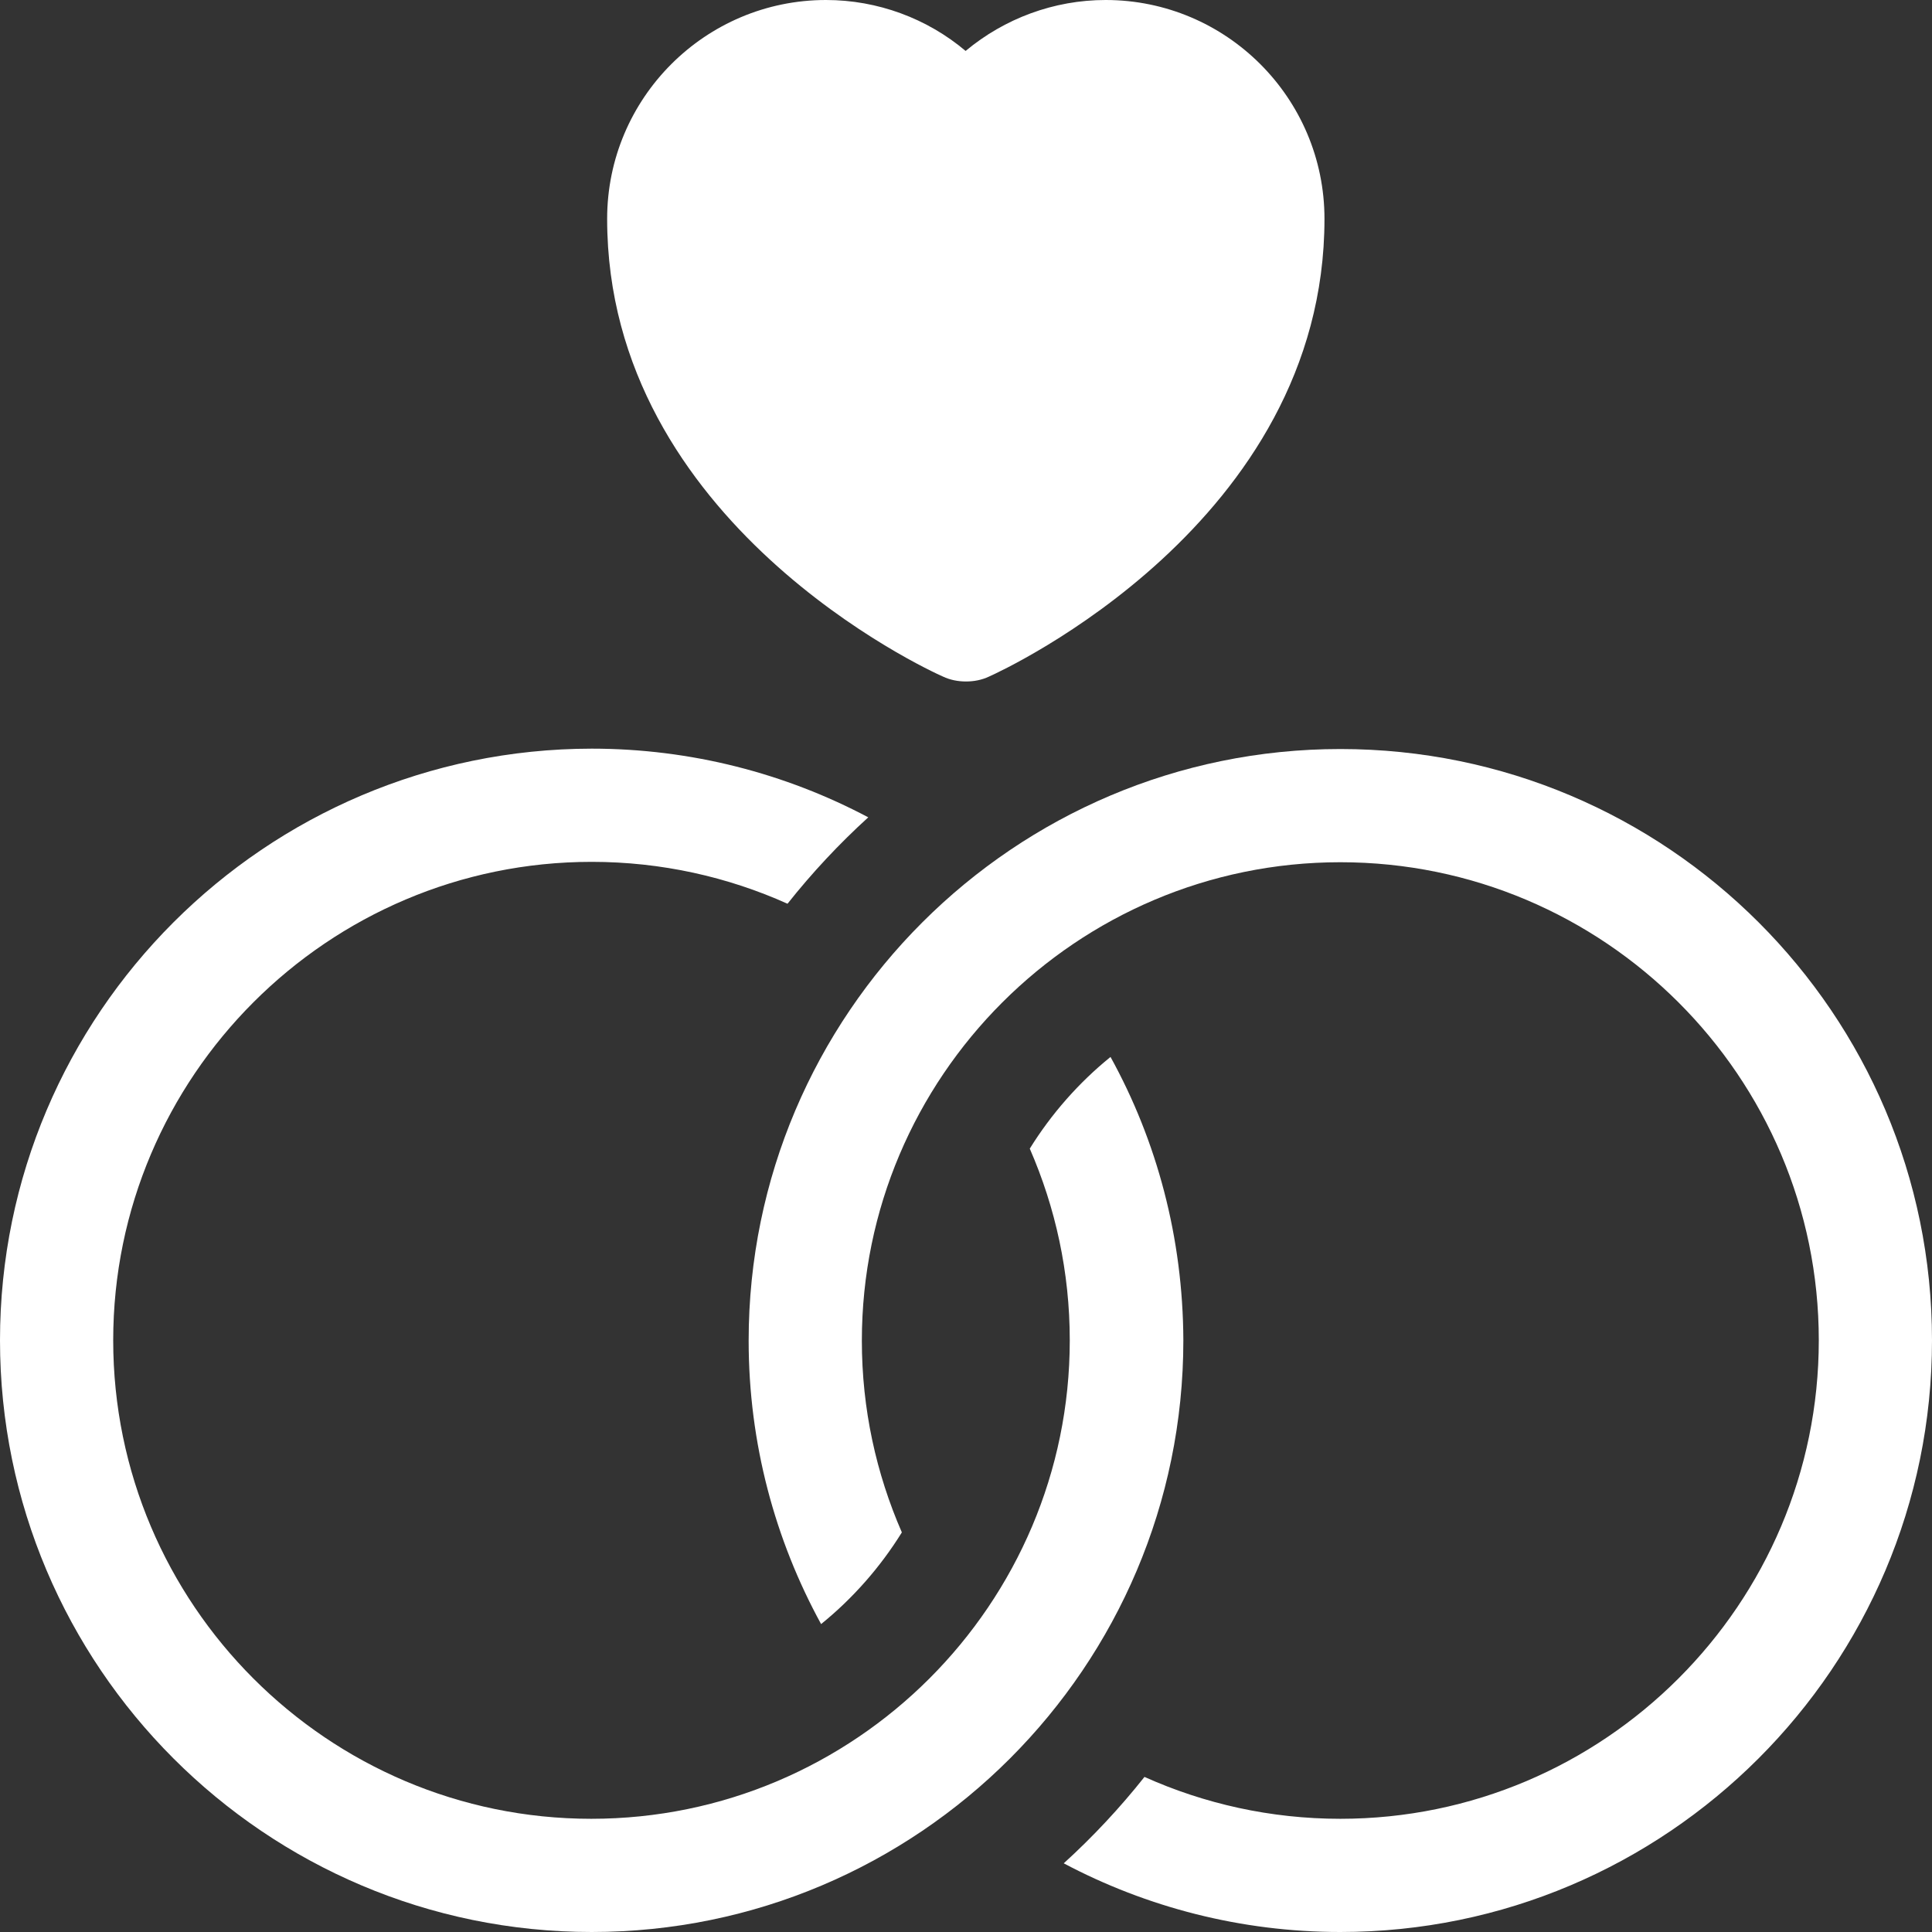
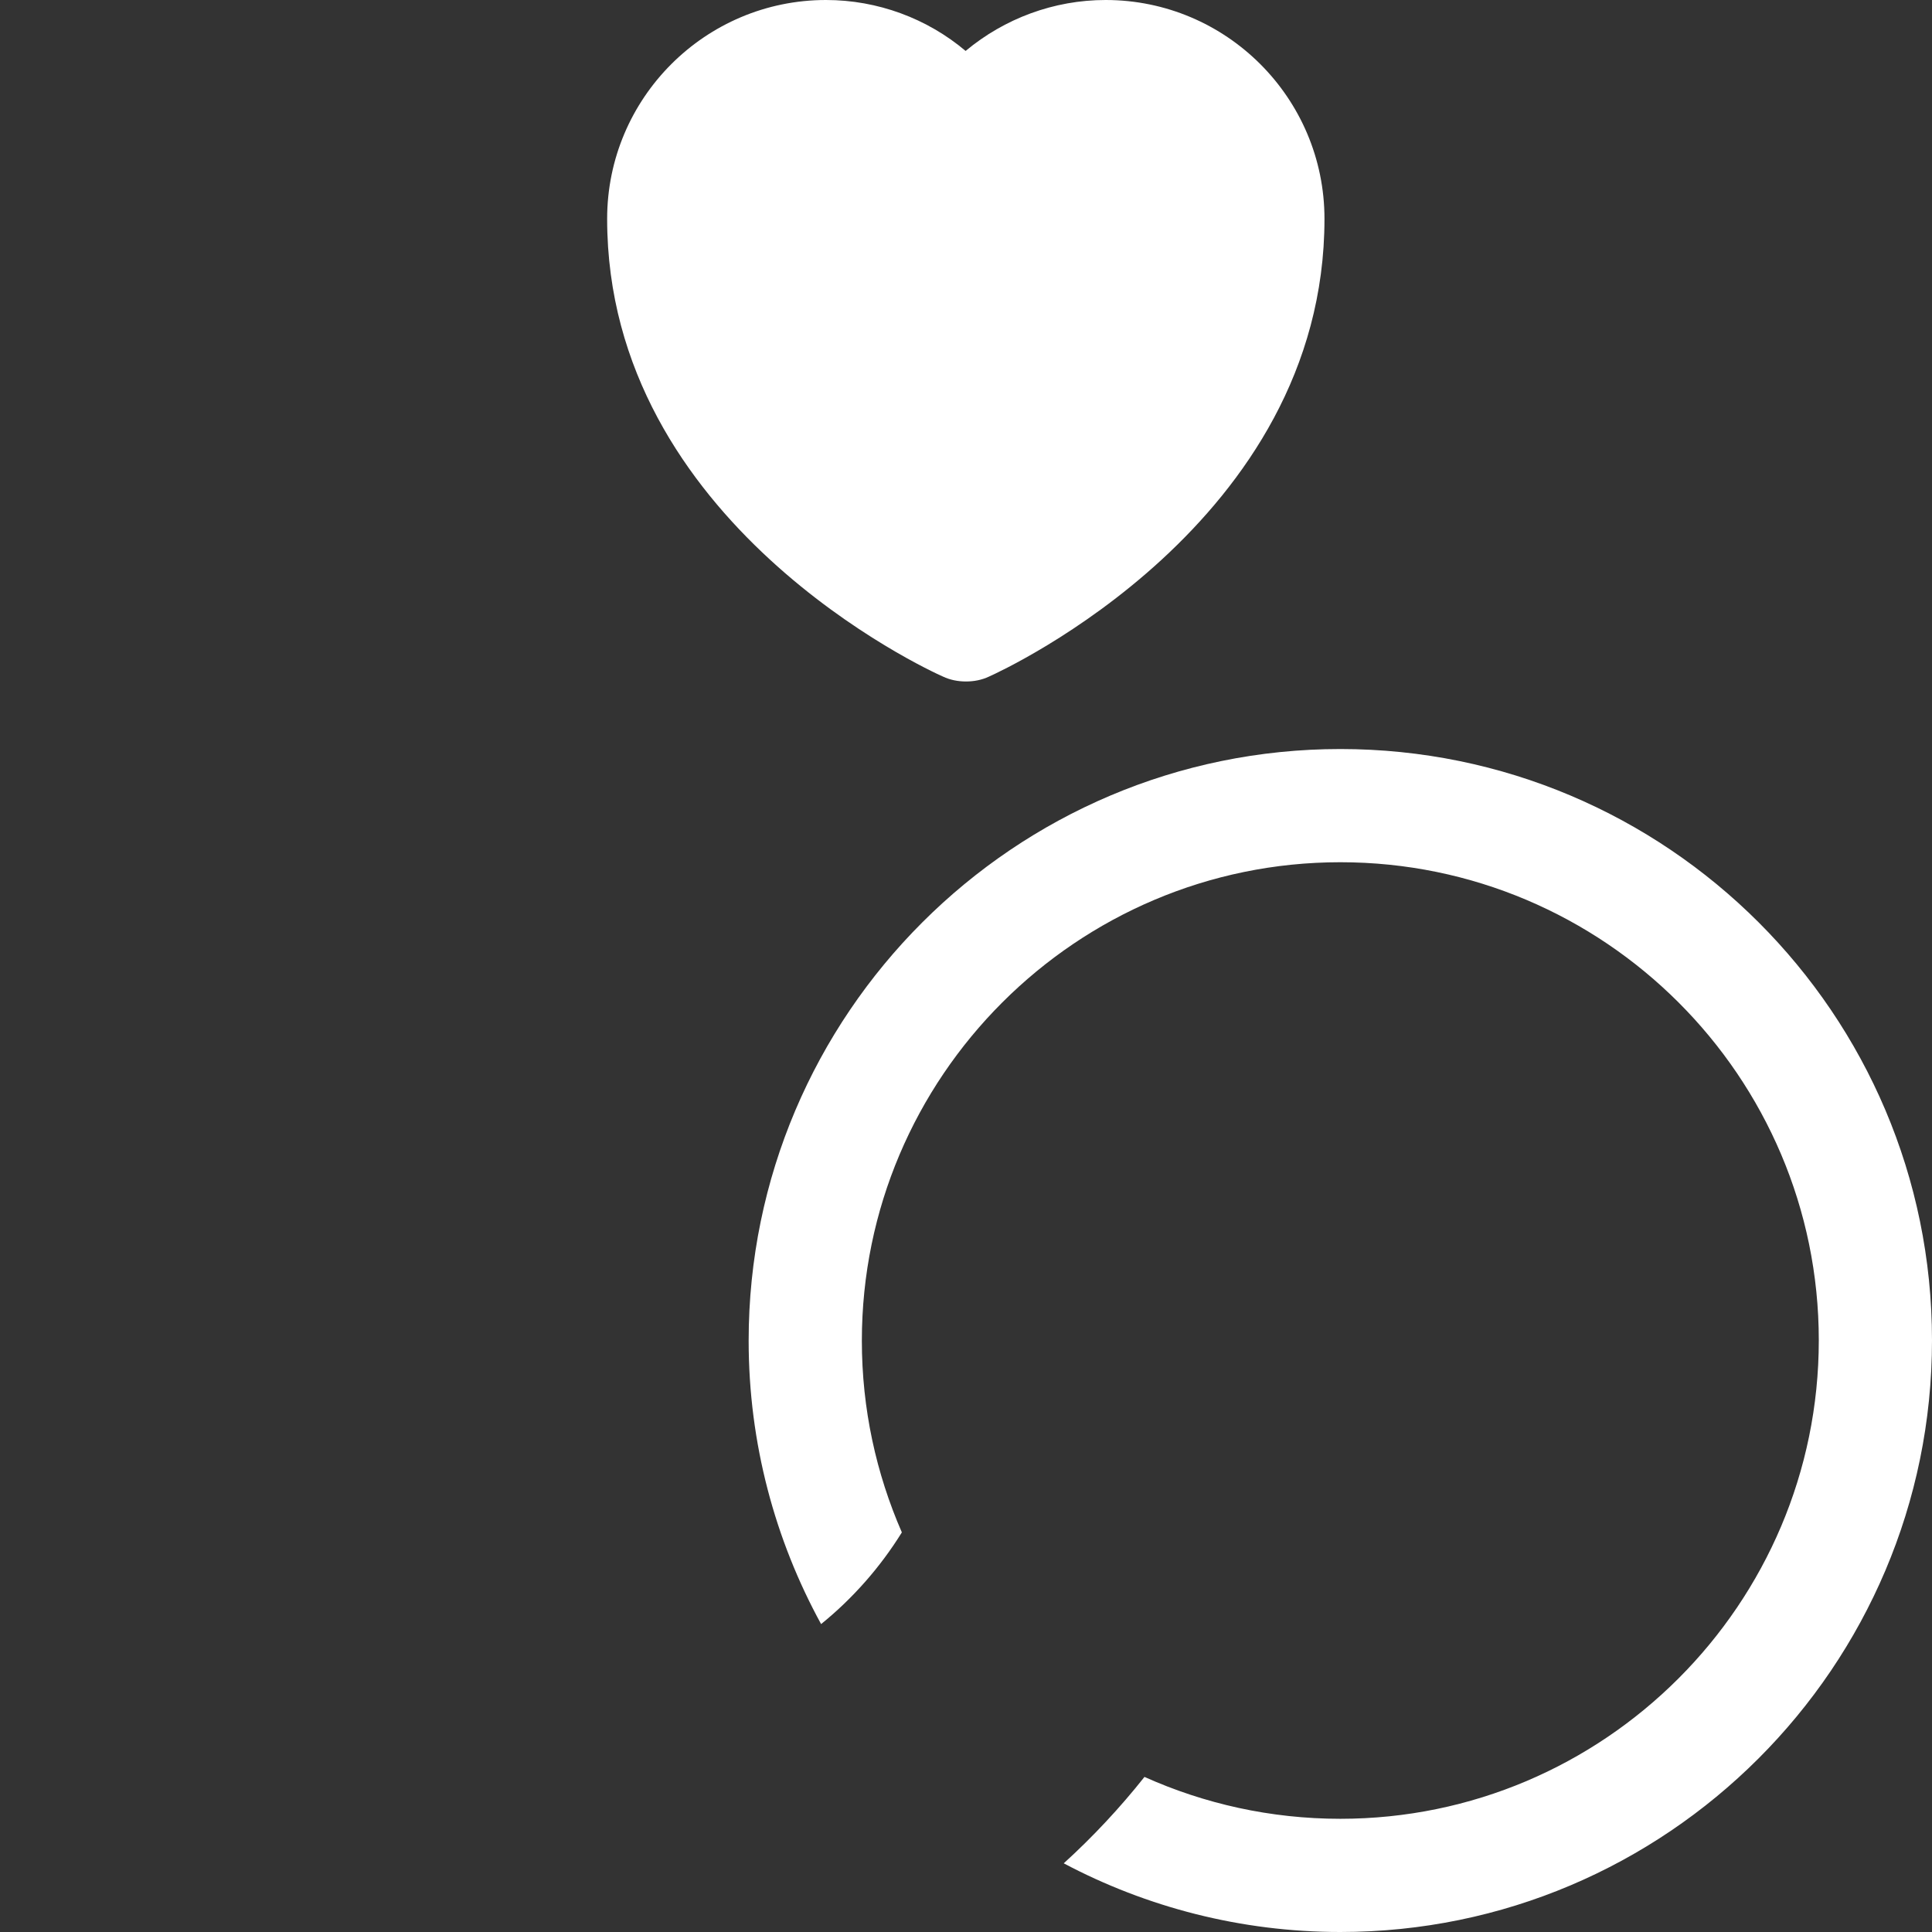
<svg xmlns="http://www.w3.org/2000/svg" version="1.1" id="Layer_1" x="0px" y="0px" viewBox="0 0 512 512" style="enable-background:new 0 0 512 512;" xml:space="preserve">
  <rect x="0" y="0" width="512" height="512" fill="#333333" stroke="none" />
  <style type="text/css">
	.st0{fill:#FFFFFF;}
</style>
  <g>
-     <path class="st0" d="M294.3,280.1c-8.4,6.8-15.7,15.1-21.4,24.3c6.8,15.6,10.6,32.7,10.6,50.8c0,69.9-56.9,126.8-126.8,126.8   S30,425.1,30,355.2s56.9-126.8,126.8-126.8c18.5,0,36.1,4,51.9,11.1c6.5-8.2,13.7-15.9,21.4-22.9c-21.9-11.6-46.9-18.2-73.3-18.2   C70.3,198.5,0,268.8,0,355.2S70.3,512,156.8,512s156.8-70.3,156.8-156.8C313.5,328,306.6,302.4,294.3,280.1L294.3,280.1z" />
    <path class="st0" d="M249.9,179.3c1.9,0.9,4,1.3,6.1,1.3h0c2.1,0,4.2-0.4,6.1-1.3c3.6-1.6,88.9-40.7,88.9-121.3c0-32-26-58-58-58   c-13.7,0-26.8,4.9-37.1,13.5C245.7,4.9,232.6,0,218.9,0c-32,0-58,26-58,58C160.9,138.6,246.2,177.7,249.9,179.3L249.9,179.3z" />
    <path class="st0" d="M355.2,198.5c-86.4,0-156.8,70.3-156.8,156.8c0,27.2,7,52.8,19.2,75.1c8.4-6.8,15.7-15.1,21.4-24.3   c-6.8-15.6-10.6-32.7-10.6-50.8c0-69.9,56.9-126.8,126.8-126.8S482,285.3,482,355.2S425.1,482,355.2,482c-18.5,0-36.1-4-51.9-11.1   c-6.5,8.2-13.7,15.9-21.4,22.9c21.9,11.6,46.9,18.2,73.3,18.2c86.4,0,156.8-70.3,156.8-156.8S441.7,198.5,355.2,198.5L355.2,198.5z   " />
  </g>
</svg>